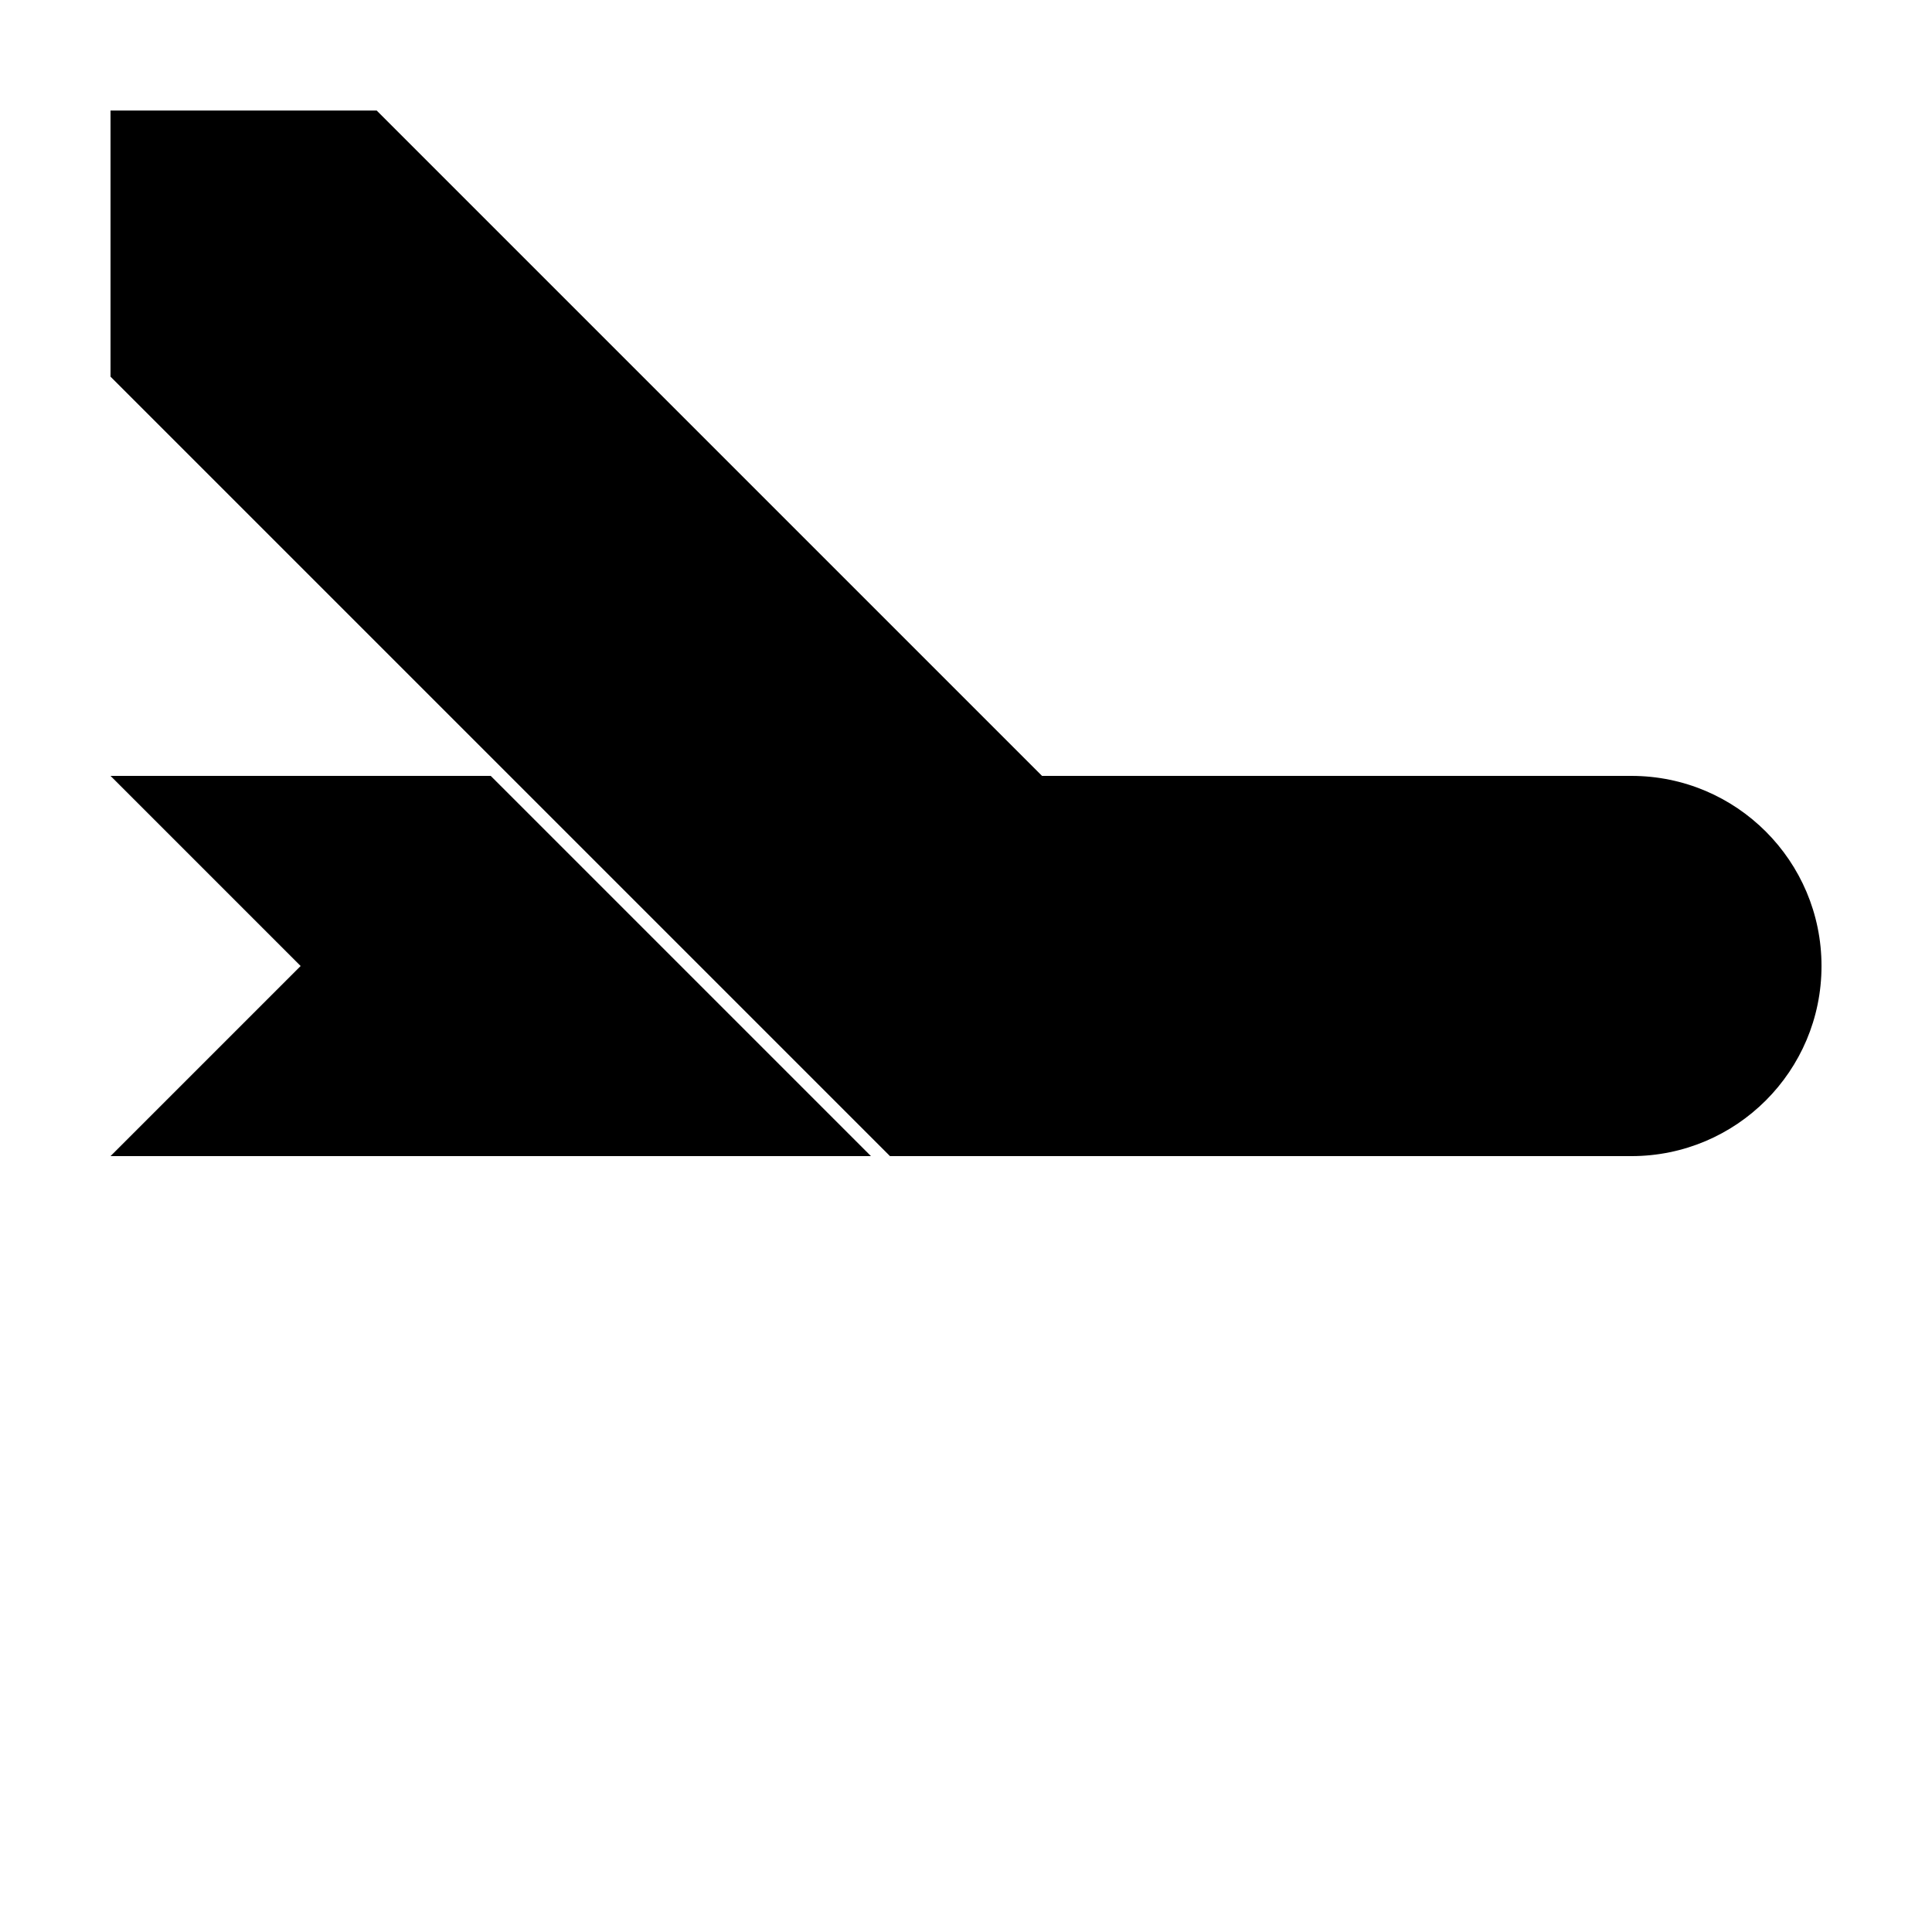
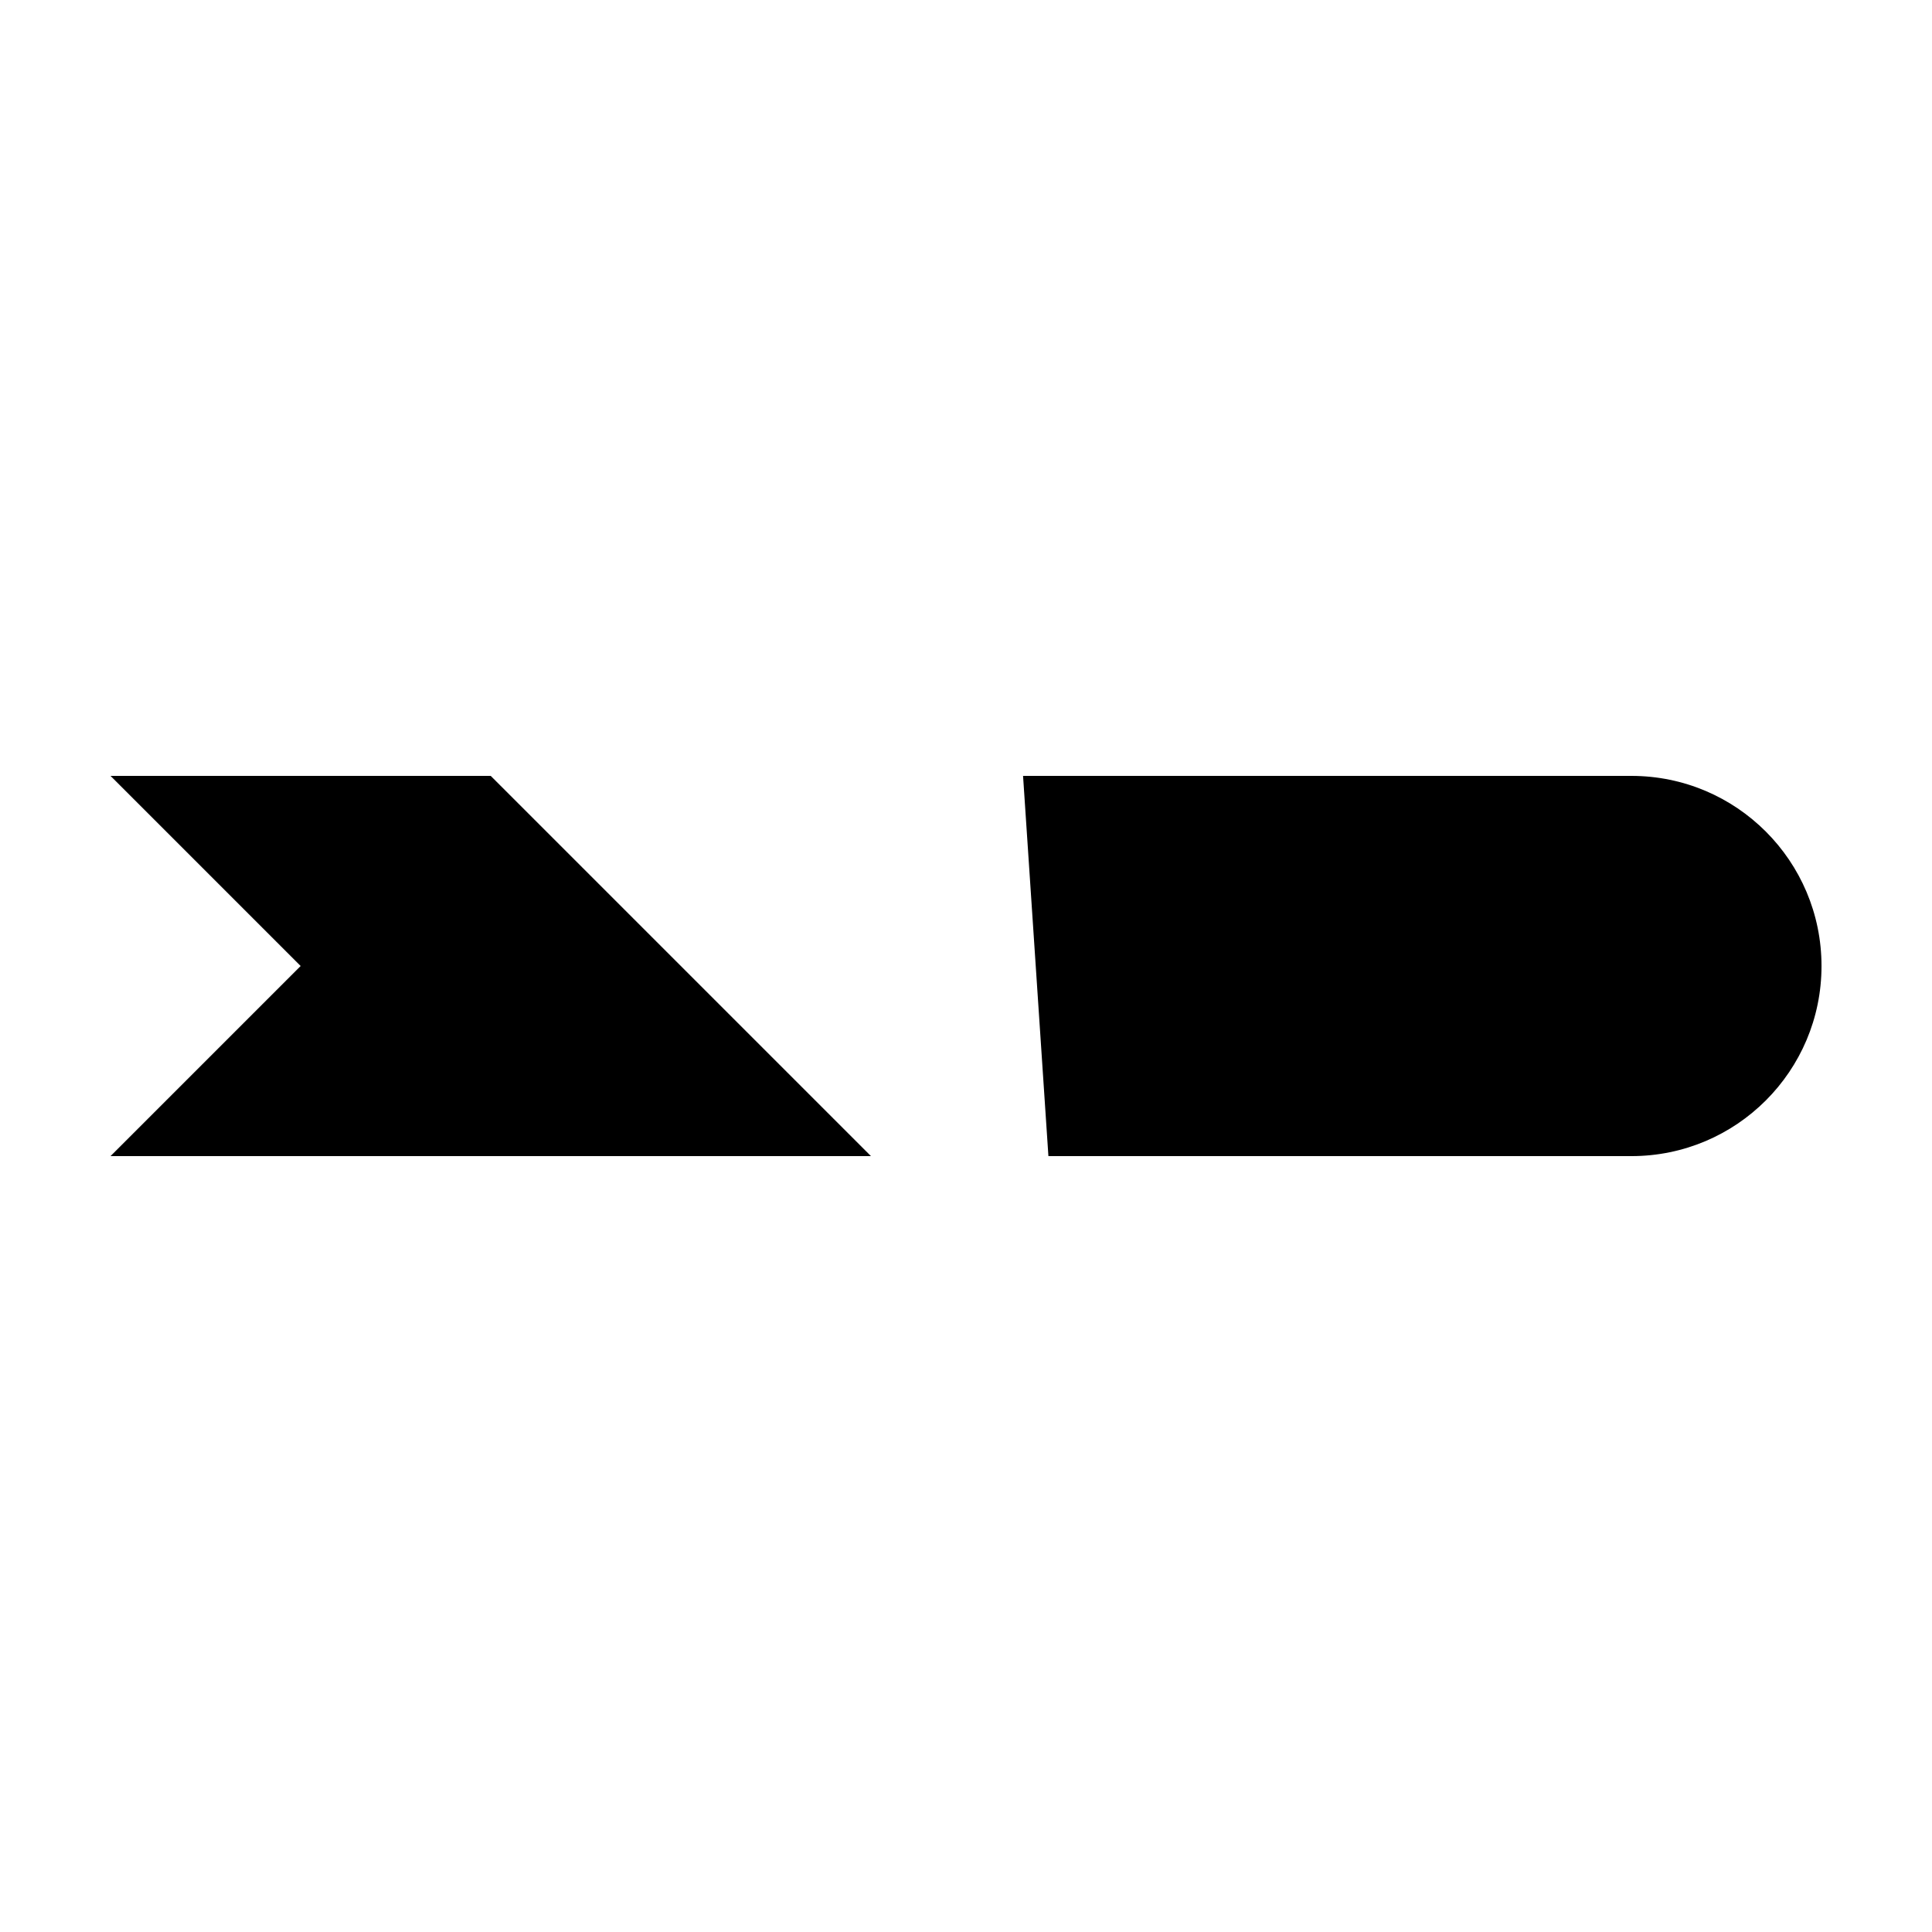
<svg xmlns="http://www.w3.org/2000/svg" fill="#000000" width="800px" height="800px" version="1.1" viewBox="144 144 512 512">
  <g>
-     <path d="m173.29 243.82v-70.531h70.531l206.56 206.56v70.531h-70.531z" />
    <path d="m274.05 349.62 100.76 100.76h-201.52l50.379-50.379-50.379-50.383zm141.07 0h161.22c27.824 0 50.379 22.559 50.379 50.383s-22.555 50.379-50.379 50.379h-154.5z" />
  </g>
</svg>